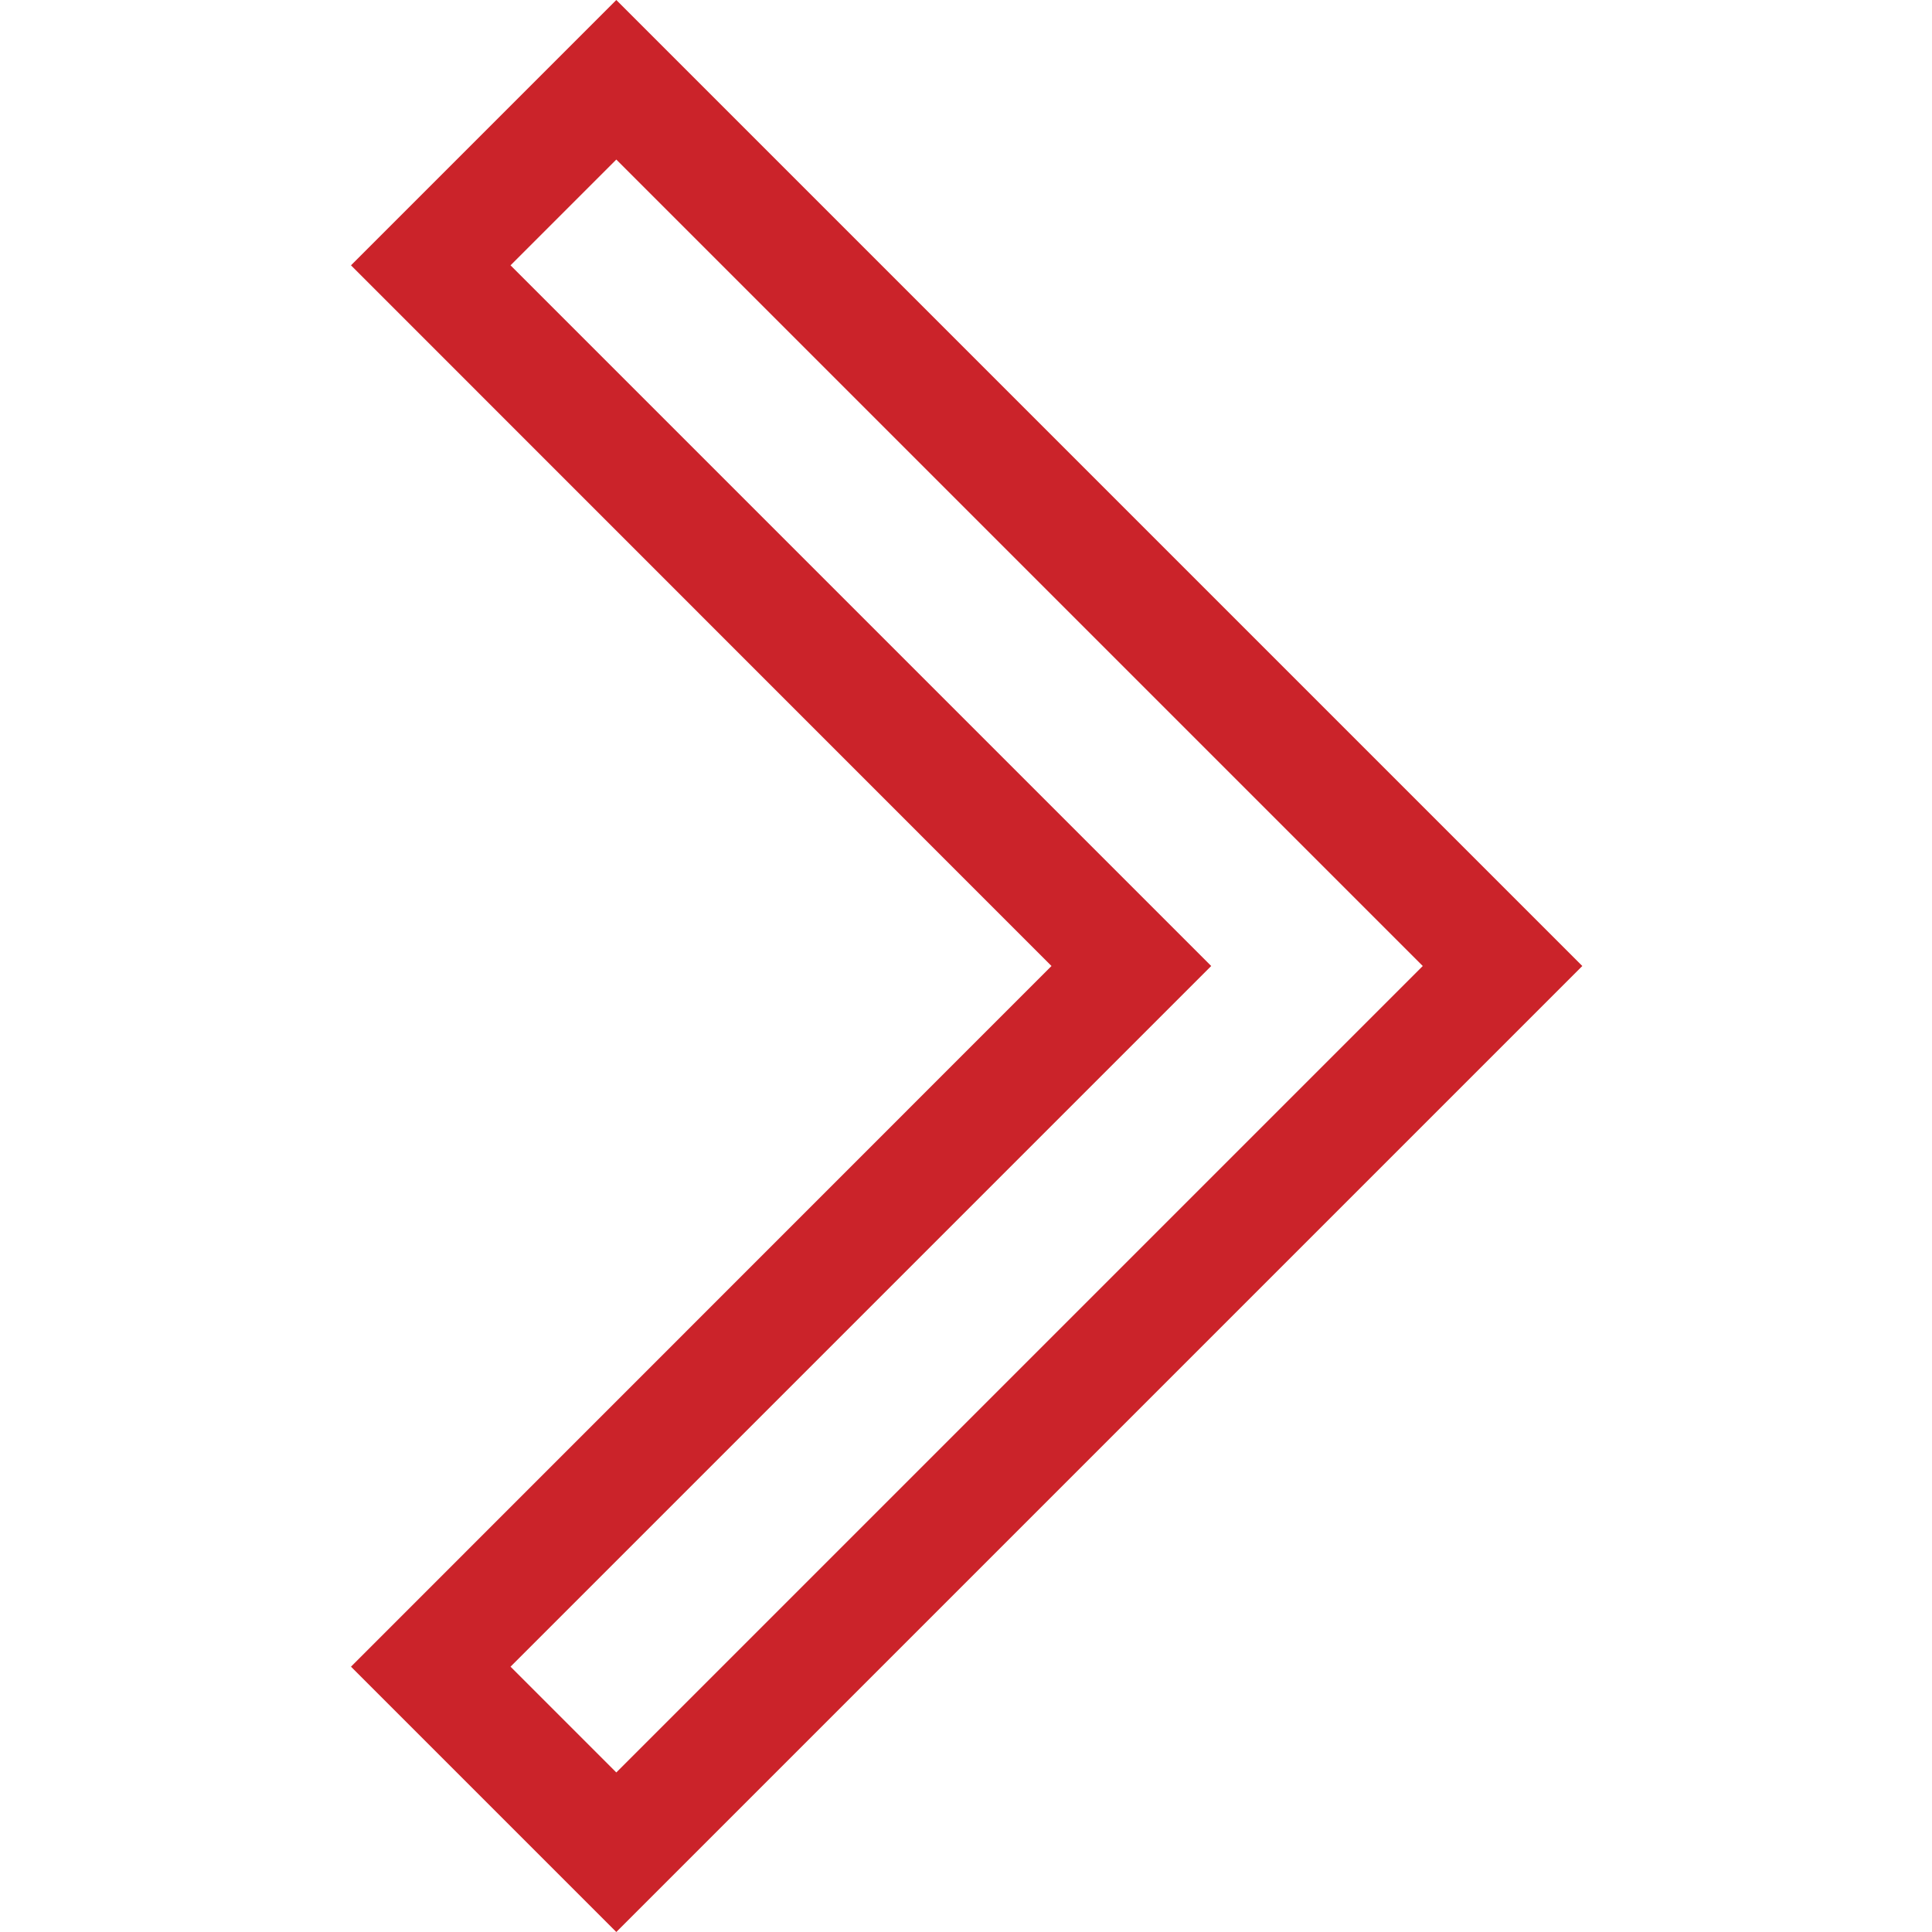
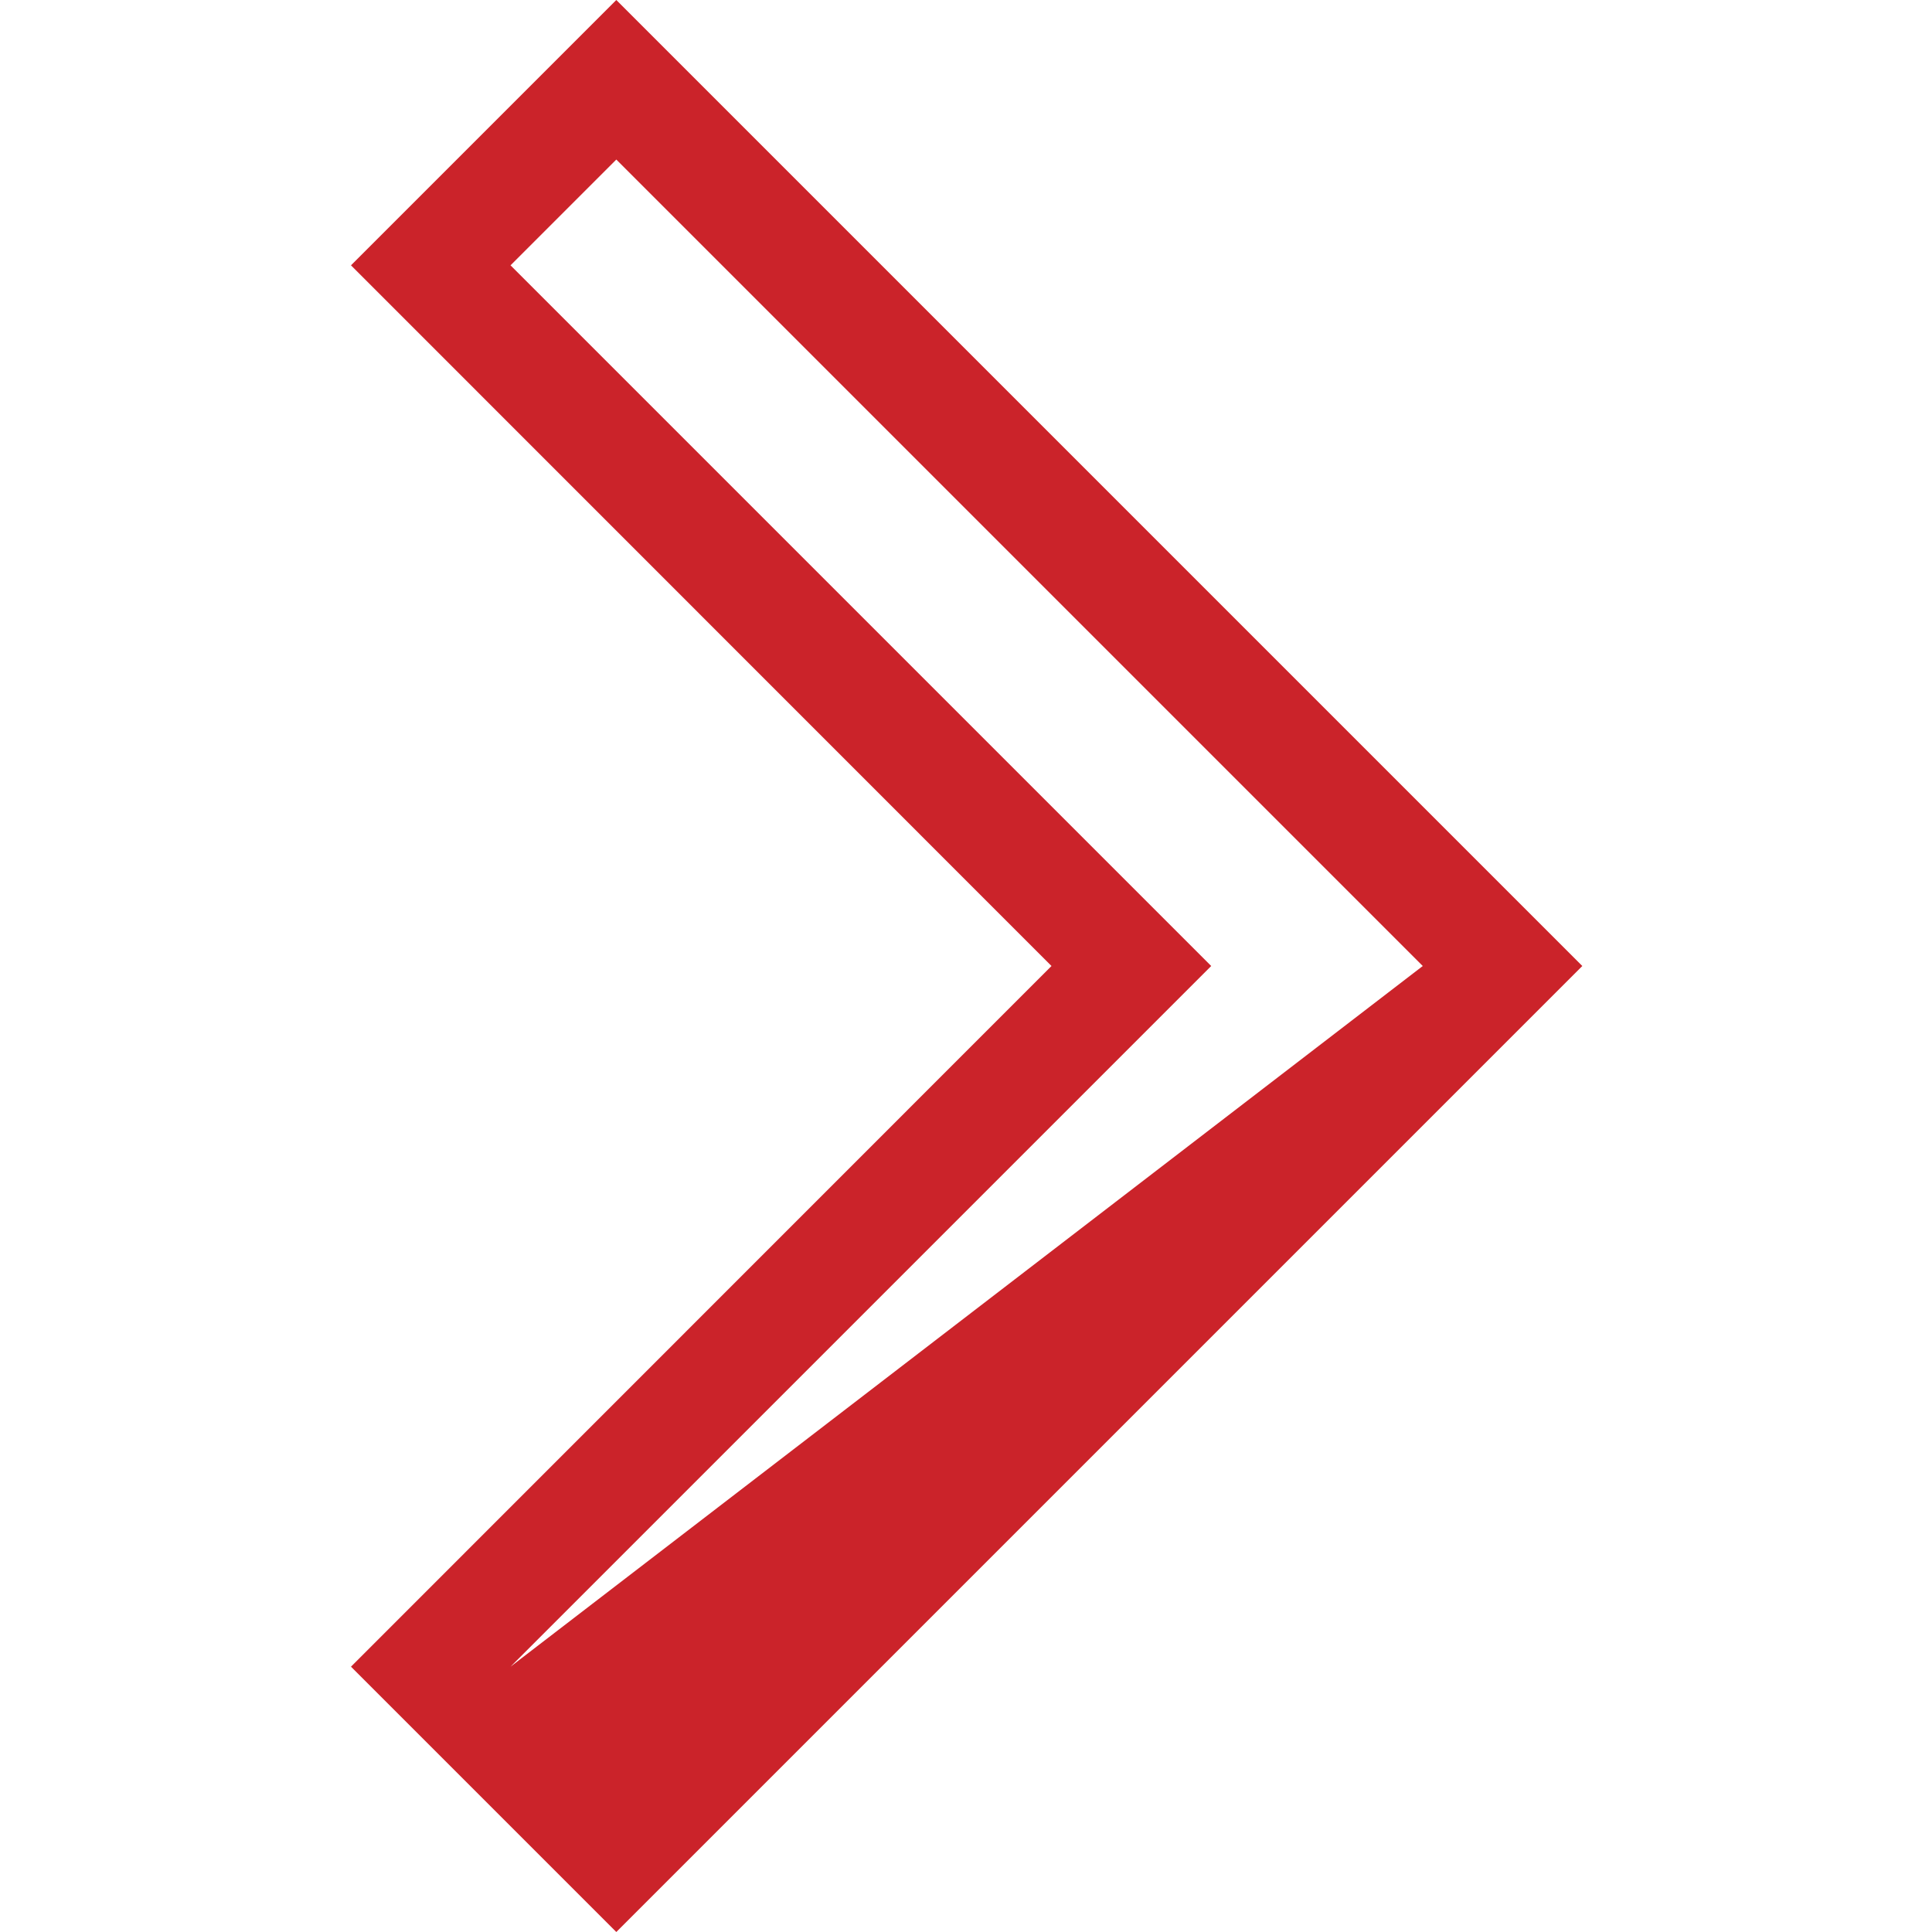
<svg xmlns="http://www.w3.org/2000/svg" width="12" height="12" viewBox="0 0 12 12" fill="none">
-   <path d="M3.828 12L9.828 6L3.828 0L2.18 1.648L6.531 6L2.18 10.352L3.828 12ZM8.837 6L3.828 11.009L3.171 10.352L7.523 6L3.171 1.648L3.828 0.991L8.837 6Z" fill="#CB232A" />
+   <path d="M3.828 12L9.828 6L3.828 0L2.18 1.648L6.531 6L2.18 10.352L3.828 12ZM8.837 6L3.171 10.352L7.523 6L3.171 1.648L3.828 0.991L8.837 6Z" fill="#CB232A" />
</svg>